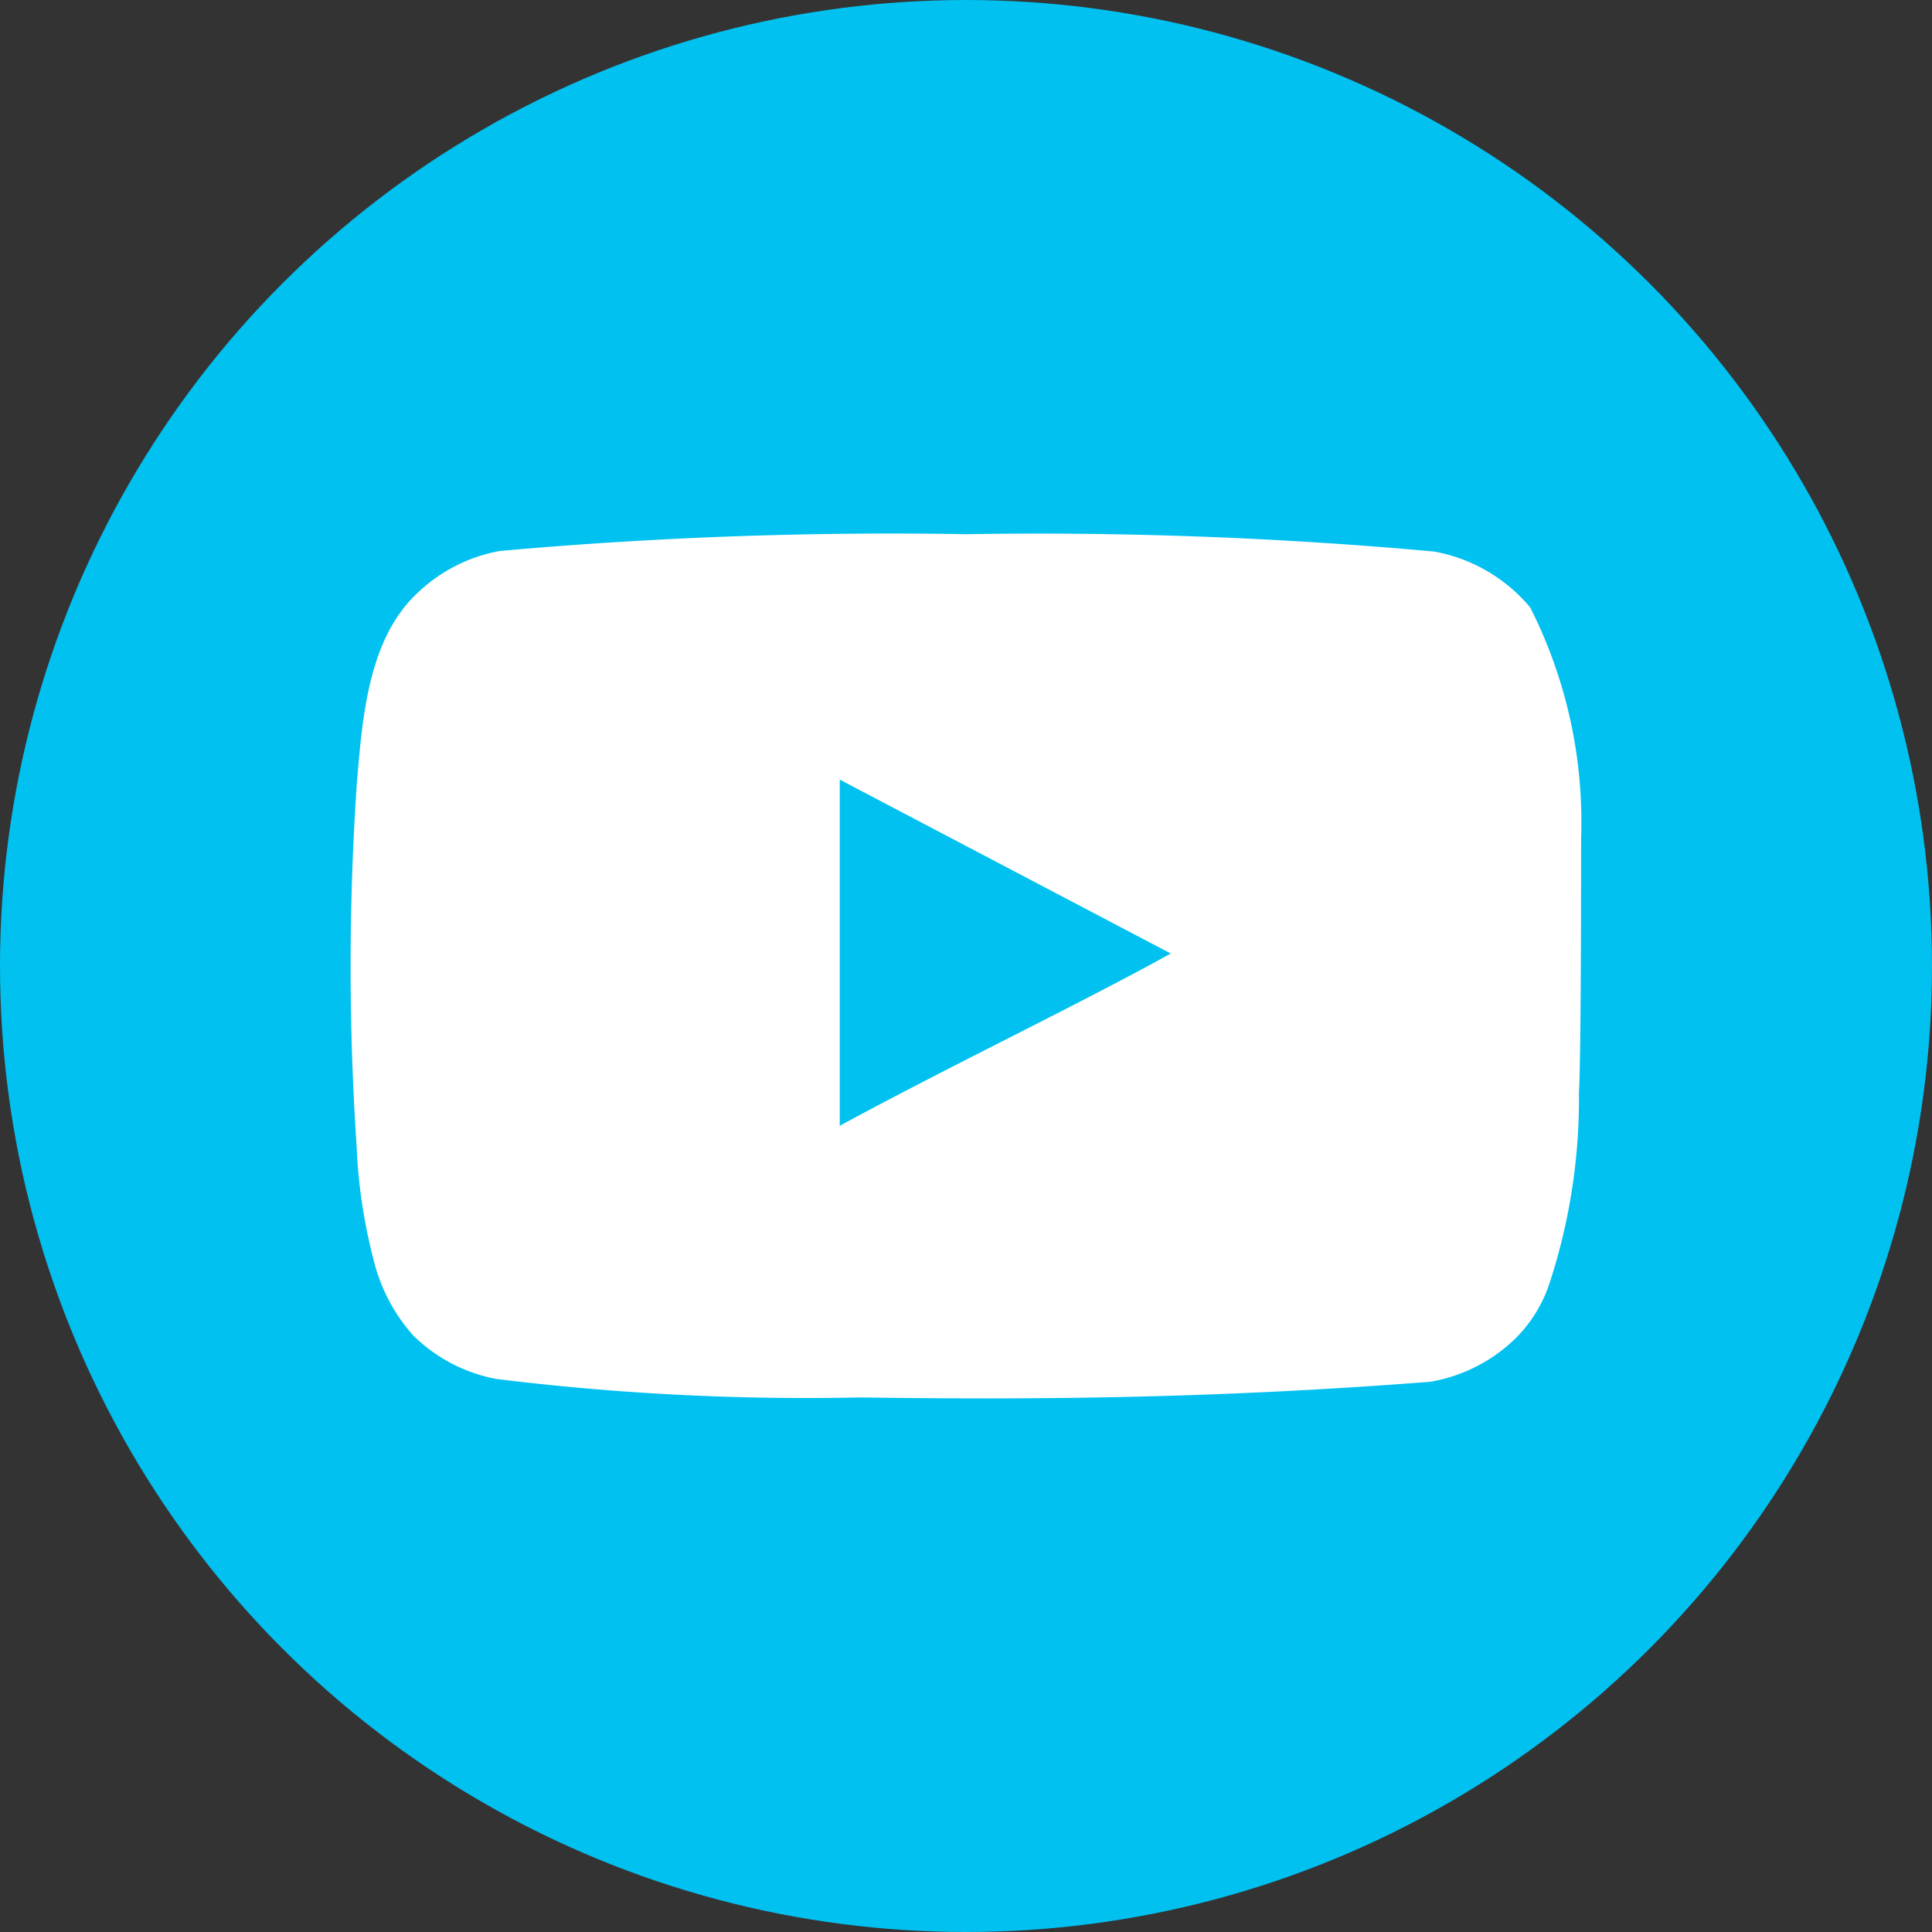
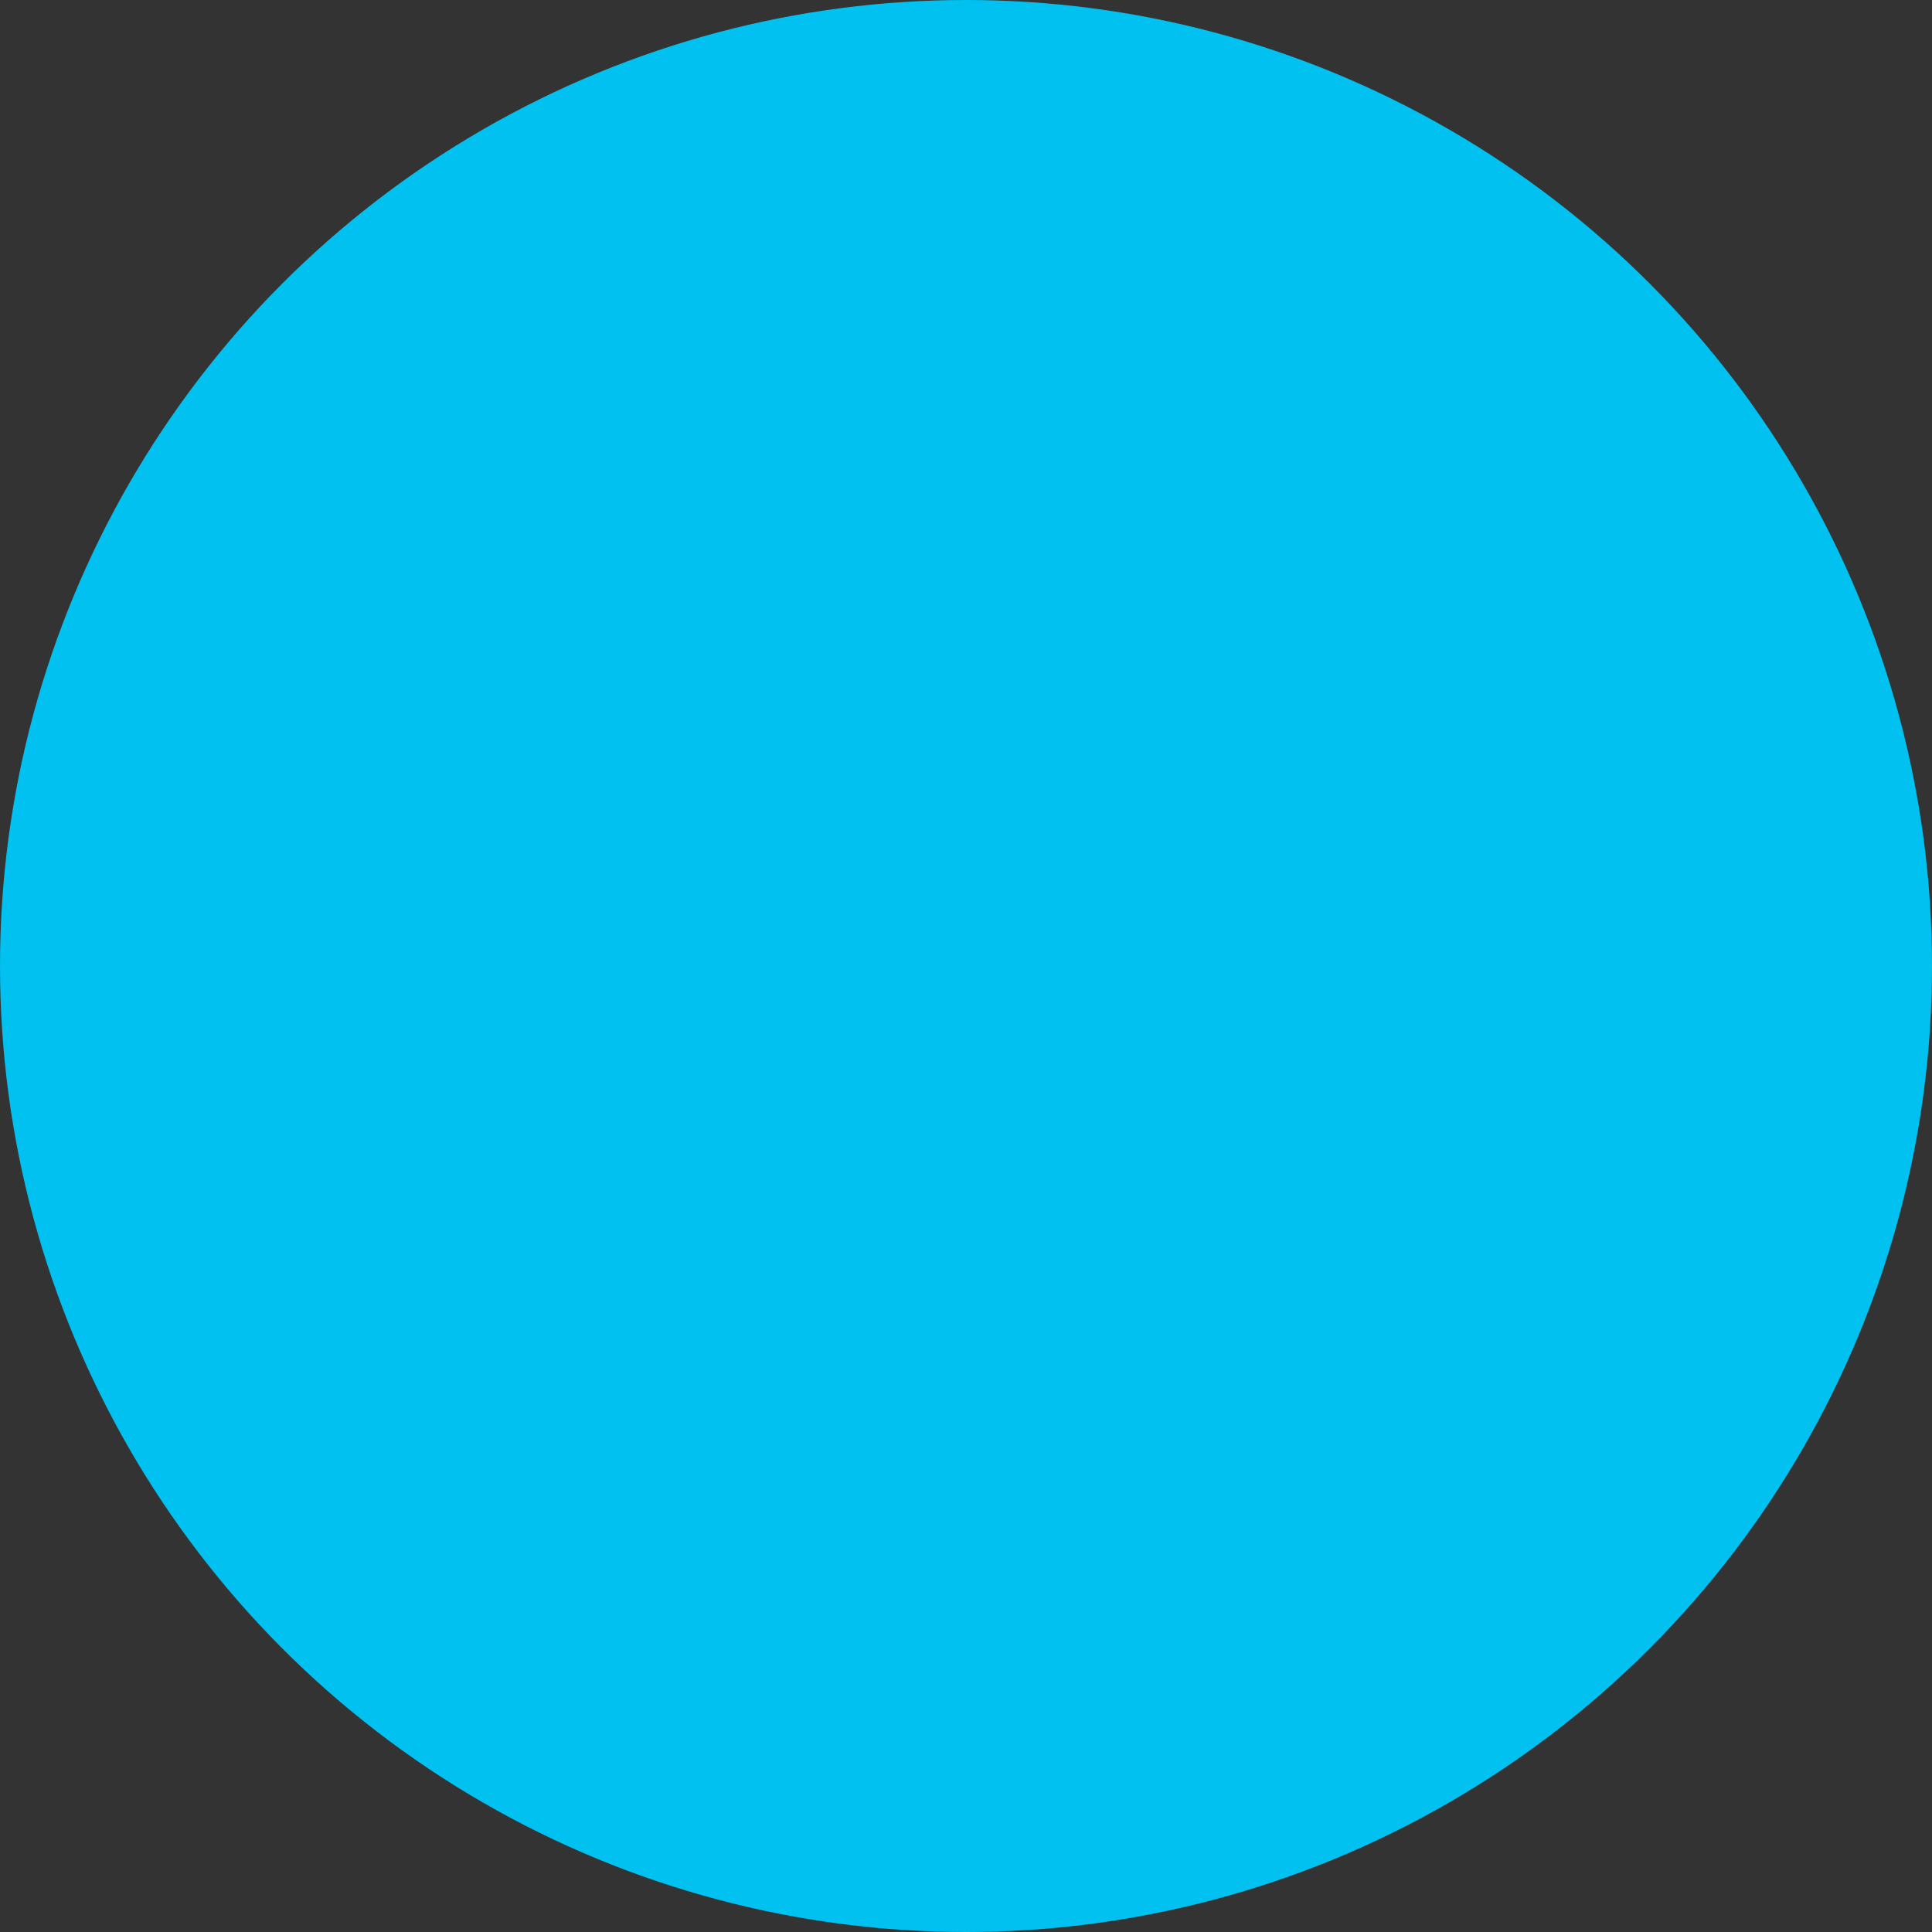
<svg xmlns="http://www.w3.org/2000/svg" width="32" height="32" viewBox="0 0 32 32">
  <rect x="0" y="0" width="32" height="32" fill="#333333" stroke="none" />
  <g id="Group_15388" data-name="Group 15388" transform="translate(-260 -10615)">
    <circle id="Ellipse_1" data-name="Ellipse 1" cx="16" cy="16" r="16" transform="translate(260 10615)" fill="#01c1f0" />
-     <path id="f5df9939c5cf12c202d39be6866af88f" d="M21.372,9.307a7.871,7.871,0,0,0-.843-3.825,2.7,2.7,0,0,0-1.593-.926,72.566,72.566,0,0,0-7.751-.287,72.643,72.643,0,0,0-7.723.278,2.658,2.658,0,0,0-1.352.685C1.277,6,1.185,7.316,1.092,8.427a44.717,44.717,0,0,0,0,6A8.844,8.844,0,0,0,1.37,16.28a2.908,2.908,0,0,0,.657,1.259,2.648,2.648,0,0,0,1.38.722,41.838,41.838,0,0,0,6.019.306c3.241.046,6.084,0,9.446-.259a2.667,2.667,0,0,0,1.417-.722,2.306,2.306,0,0,0,.565-.926,9.8,9.8,0,0,0,.482-3.149C21.372,12.992,21.372,9.862,21.372,9.307ZM9.093,14.067V8.334l5.482,2.88C13.038,12.066,11.01,13.029,9.093,14.067Z" transform="translate(264.816 10619.579)" fill="#fff" />
  </g>
</svg>